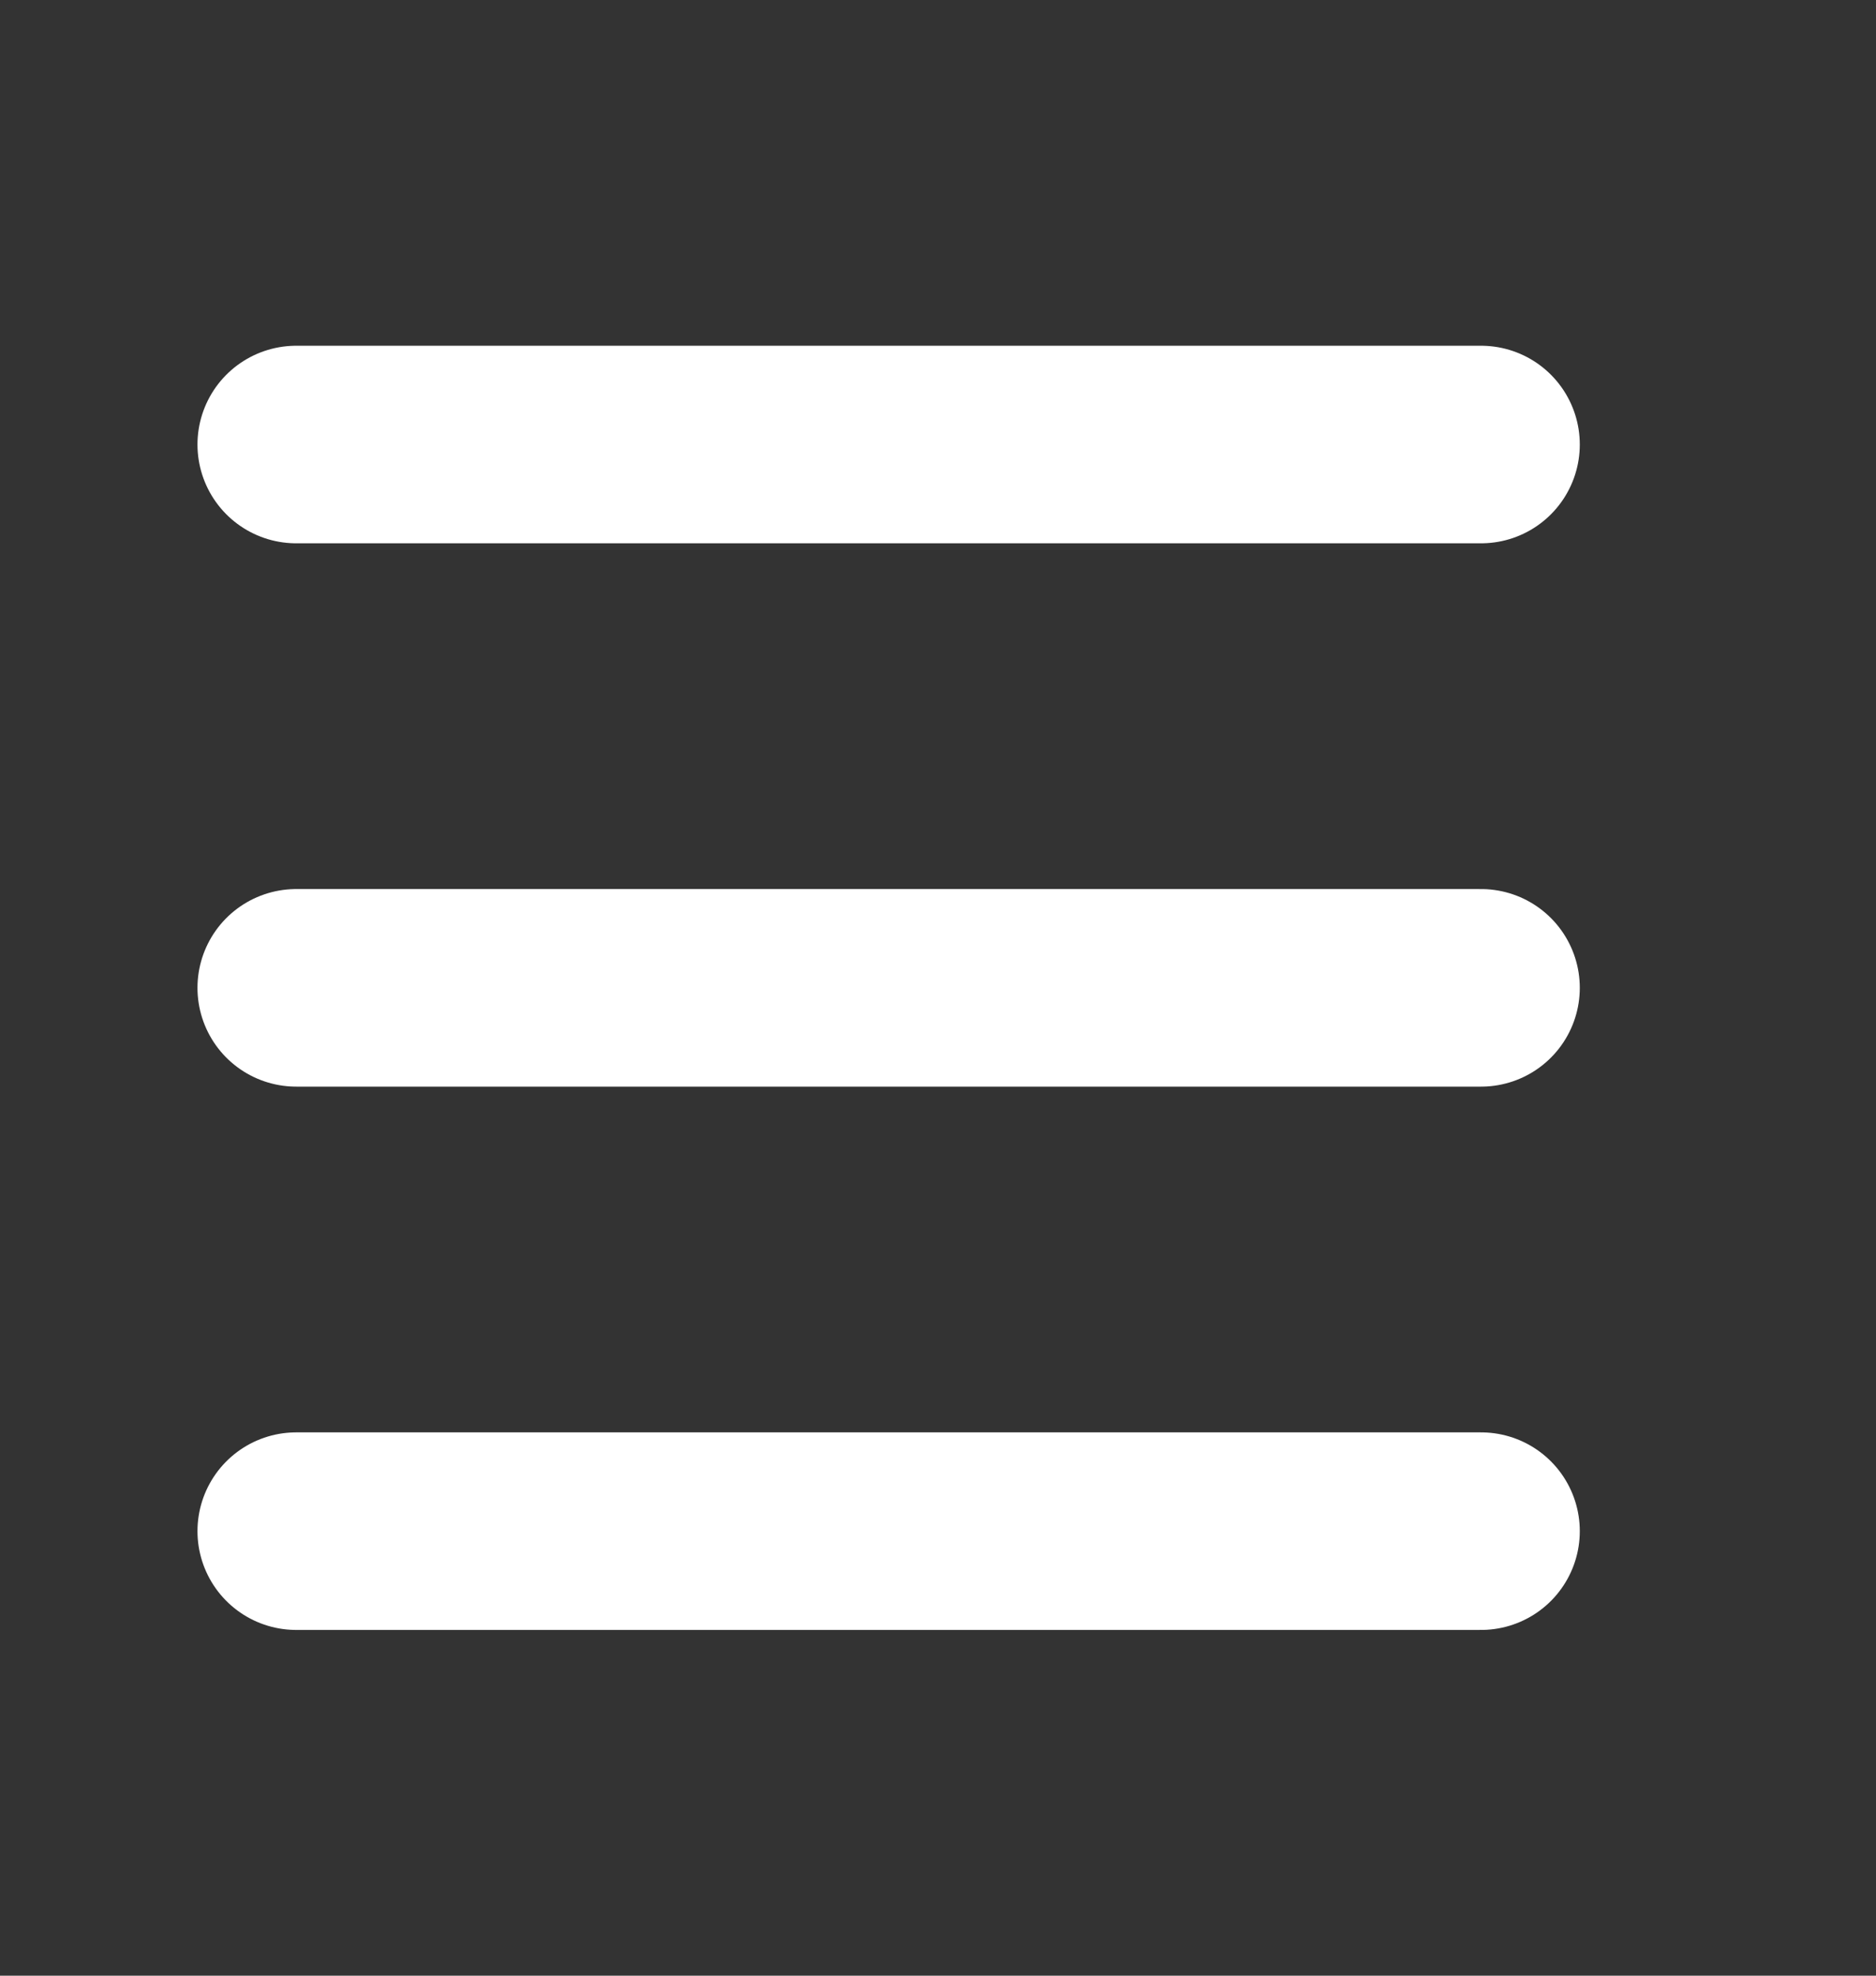
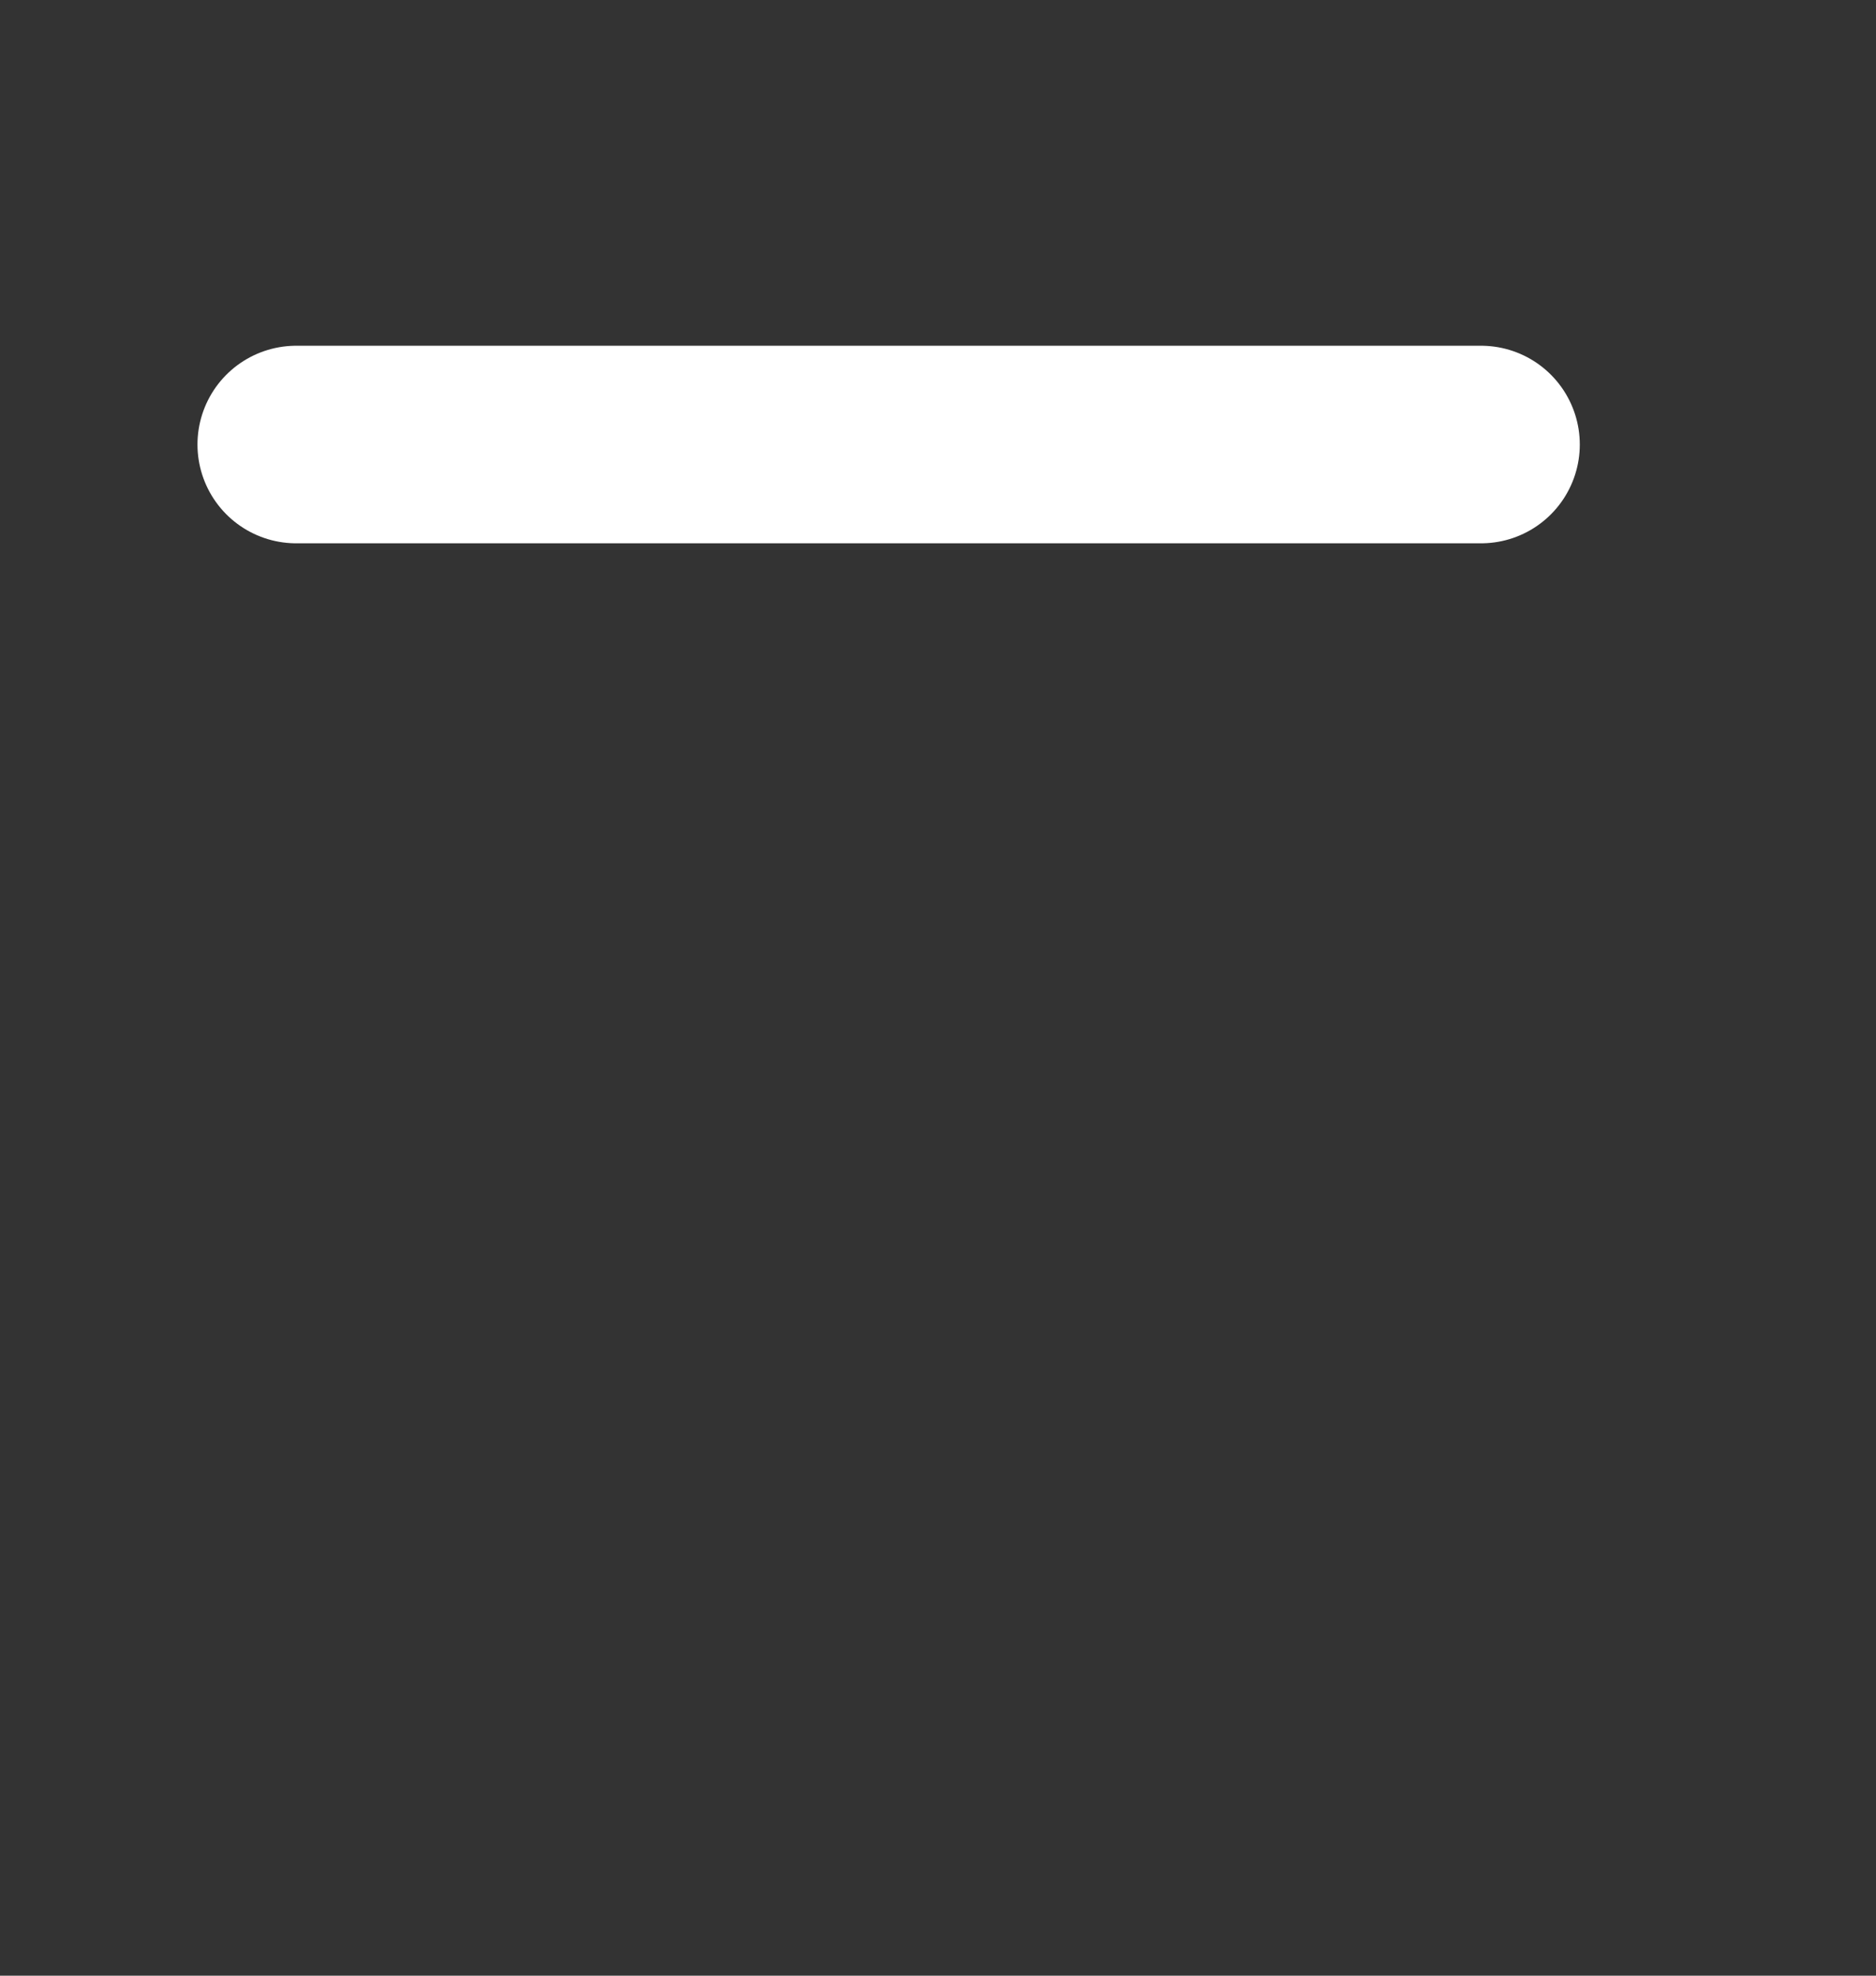
<svg xmlns="http://www.w3.org/2000/svg" width="19" height="20" viewBox="0 0 19 20" fill="none">
  <rect x="0" y="0" width="19" height="20" fill="#333333" stroke="none" />
  <path d="M15 4.5H3" stroke="white" stroke-width="2" stroke-linecap="round" />
-   <path d="M15 10H3" stroke="white" stroke-width="2" stroke-linecap="round" />
-   <path d="M15 15.5H3" stroke="white" stroke-width="2" stroke-linecap="round" />
</svg>